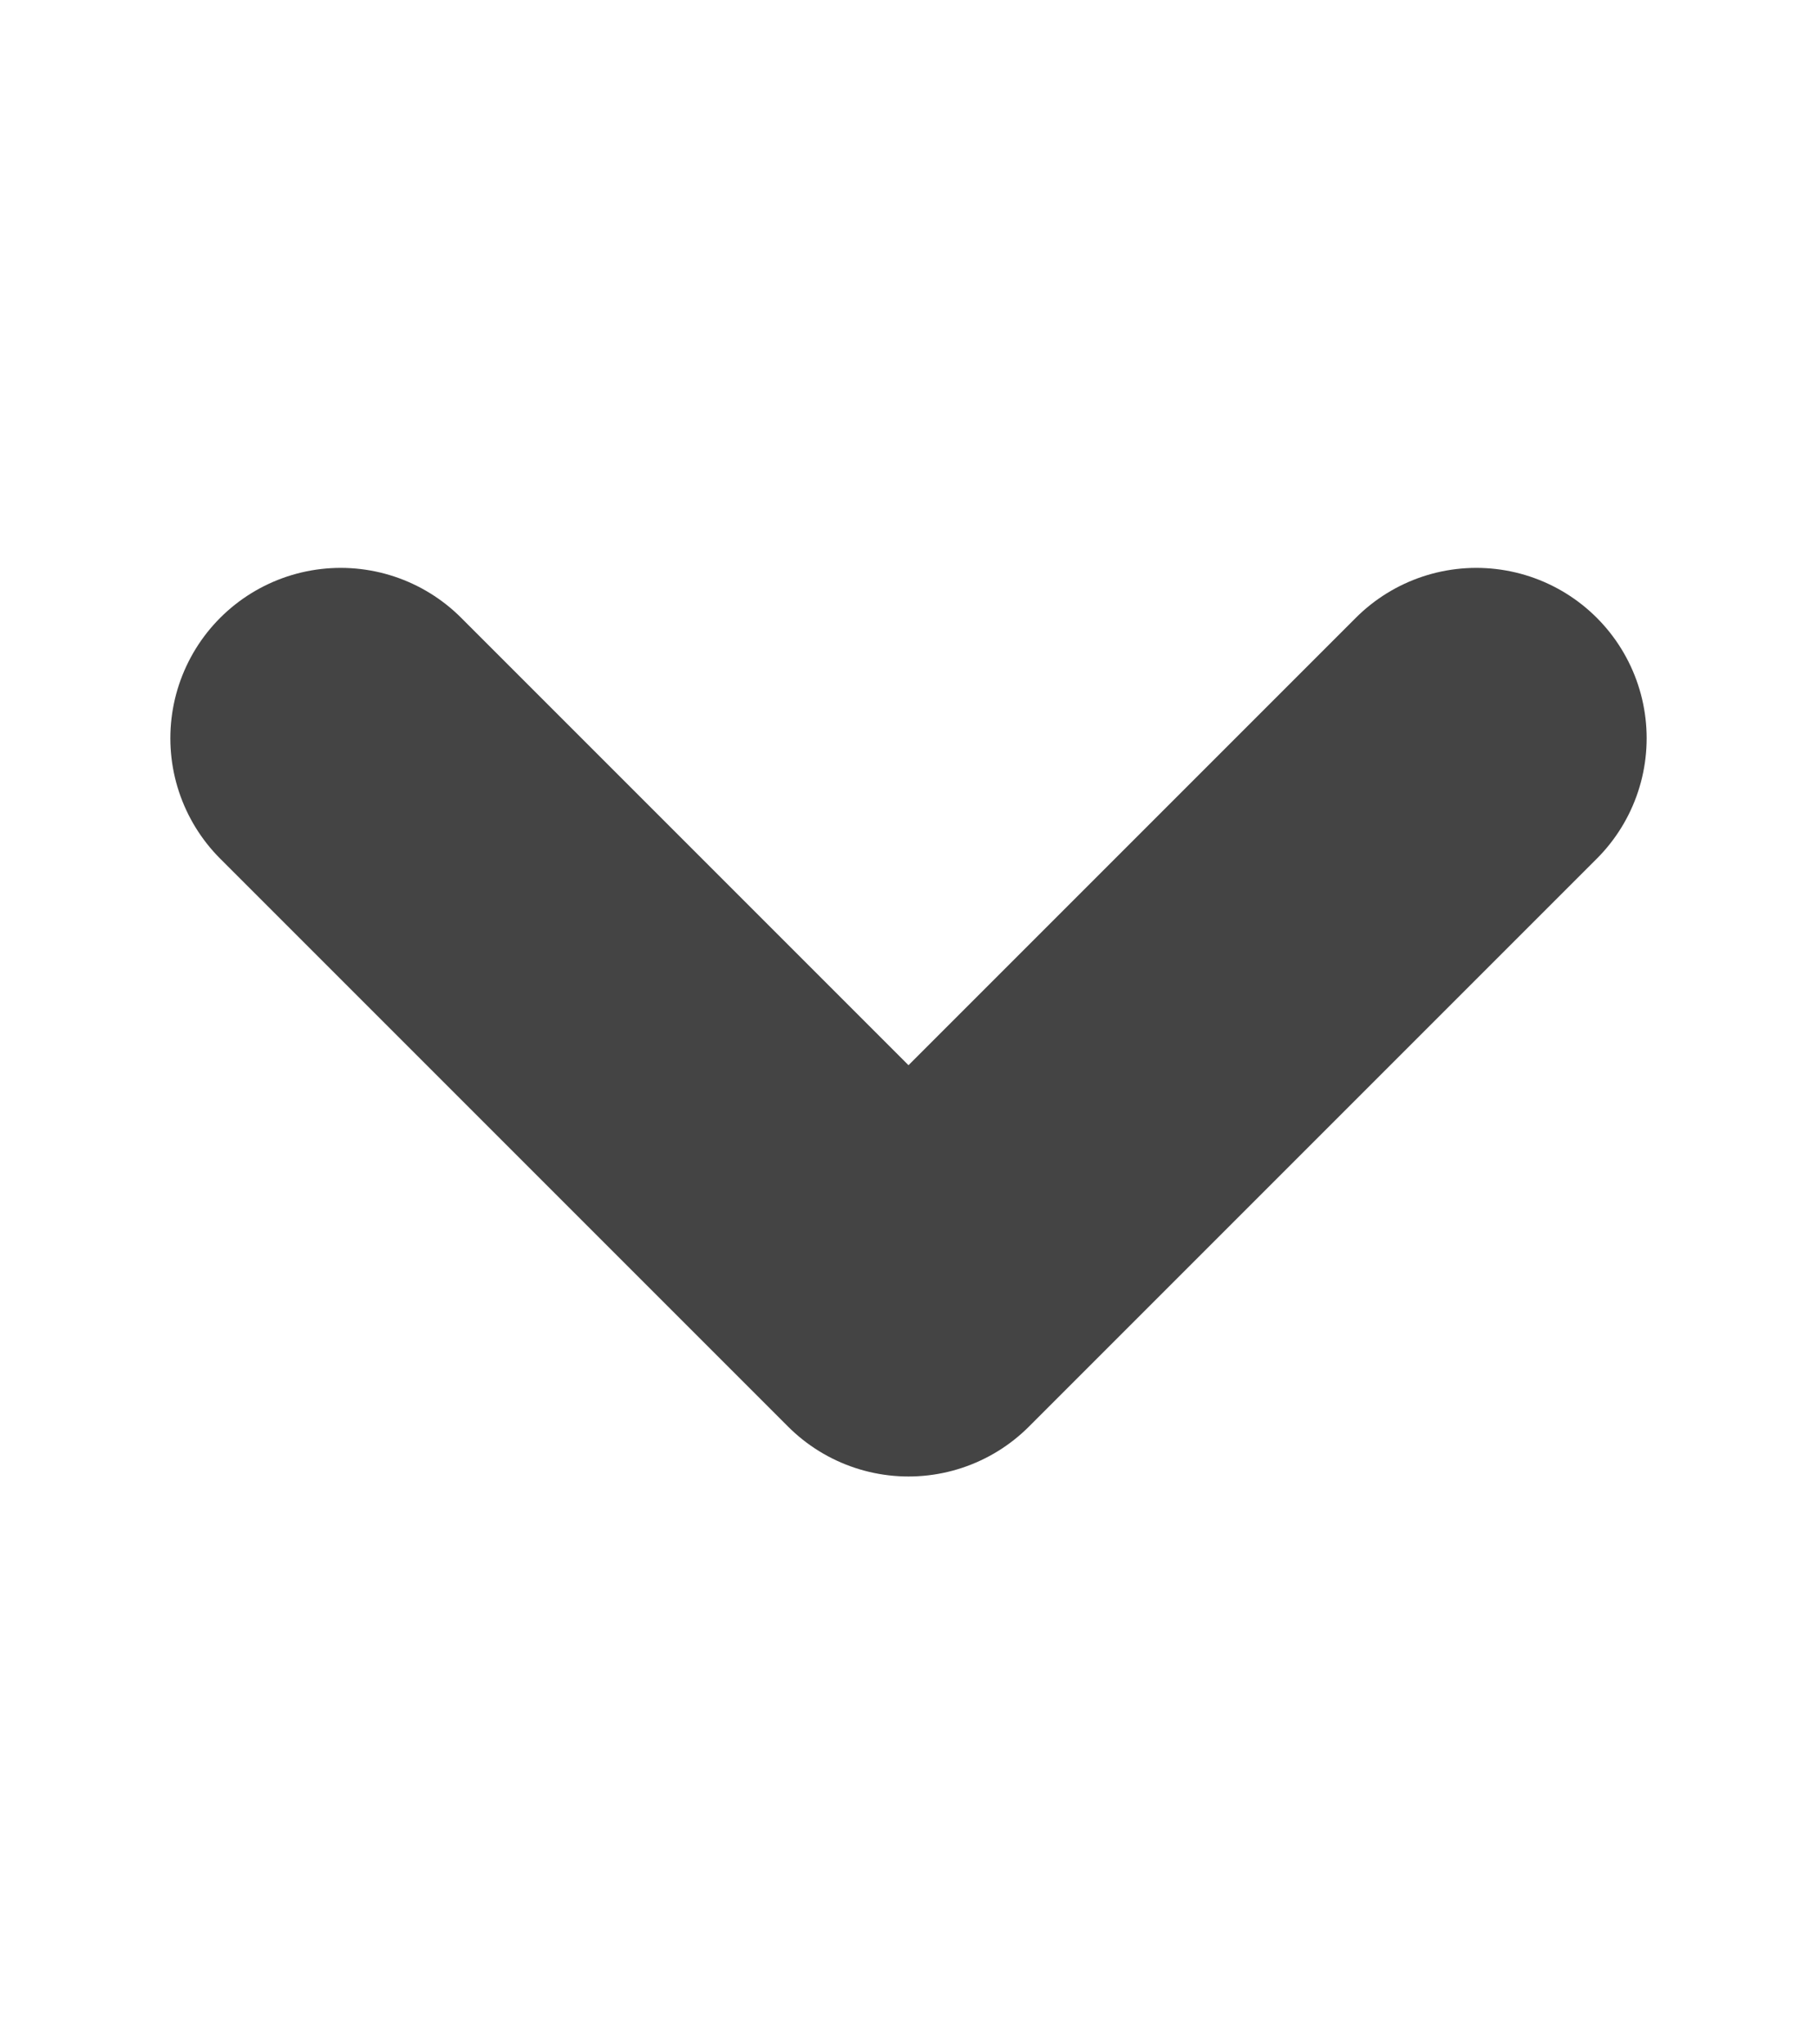
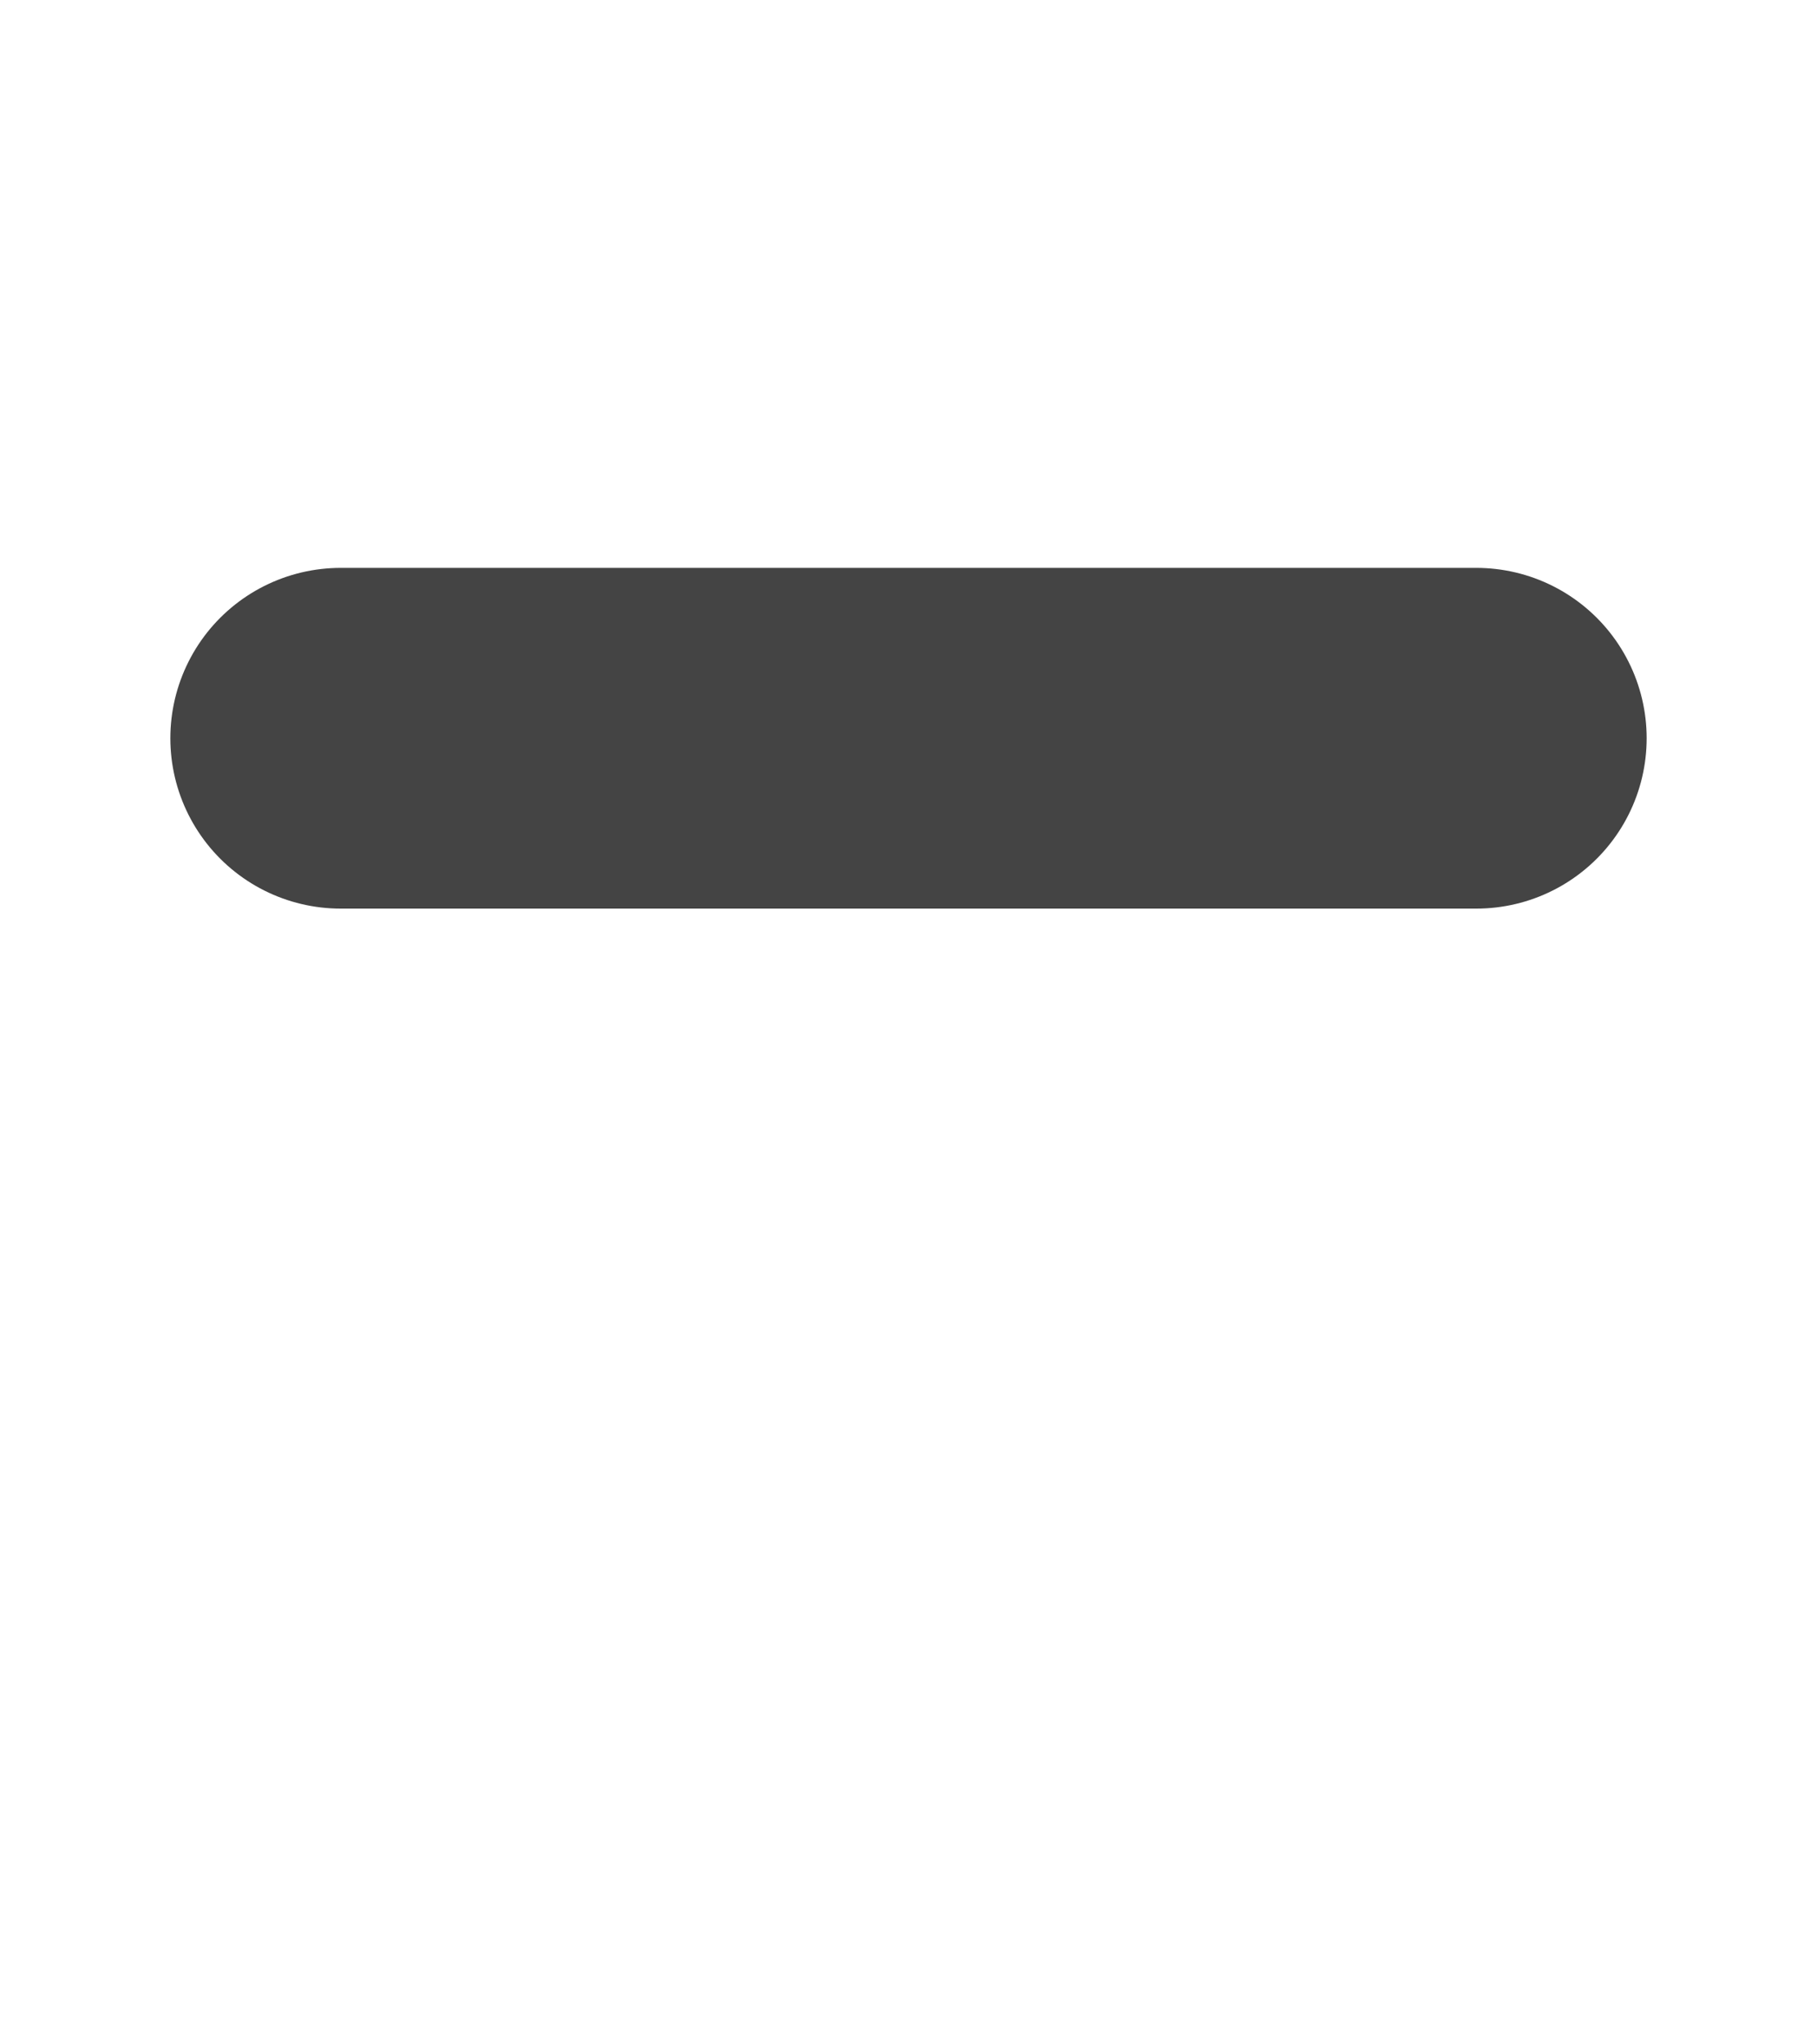
<svg xmlns="http://www.w3.org/2000/svg" width="8" height="9" viewBox="0 0 8 9" fill="none">
-   <path d="M6.5 3.25L4 5.75L1.5 3.25" stroke="#444444" stroke-width="1.5" stroke-linecap="round" stroke-linejoin="round" />
+   <path d="M6.5 3.25L1.5 3.25" stroke="#444444" stroke-width="1.5" stroke-linecap="round" stroke-linejoin="round" />
</svg>